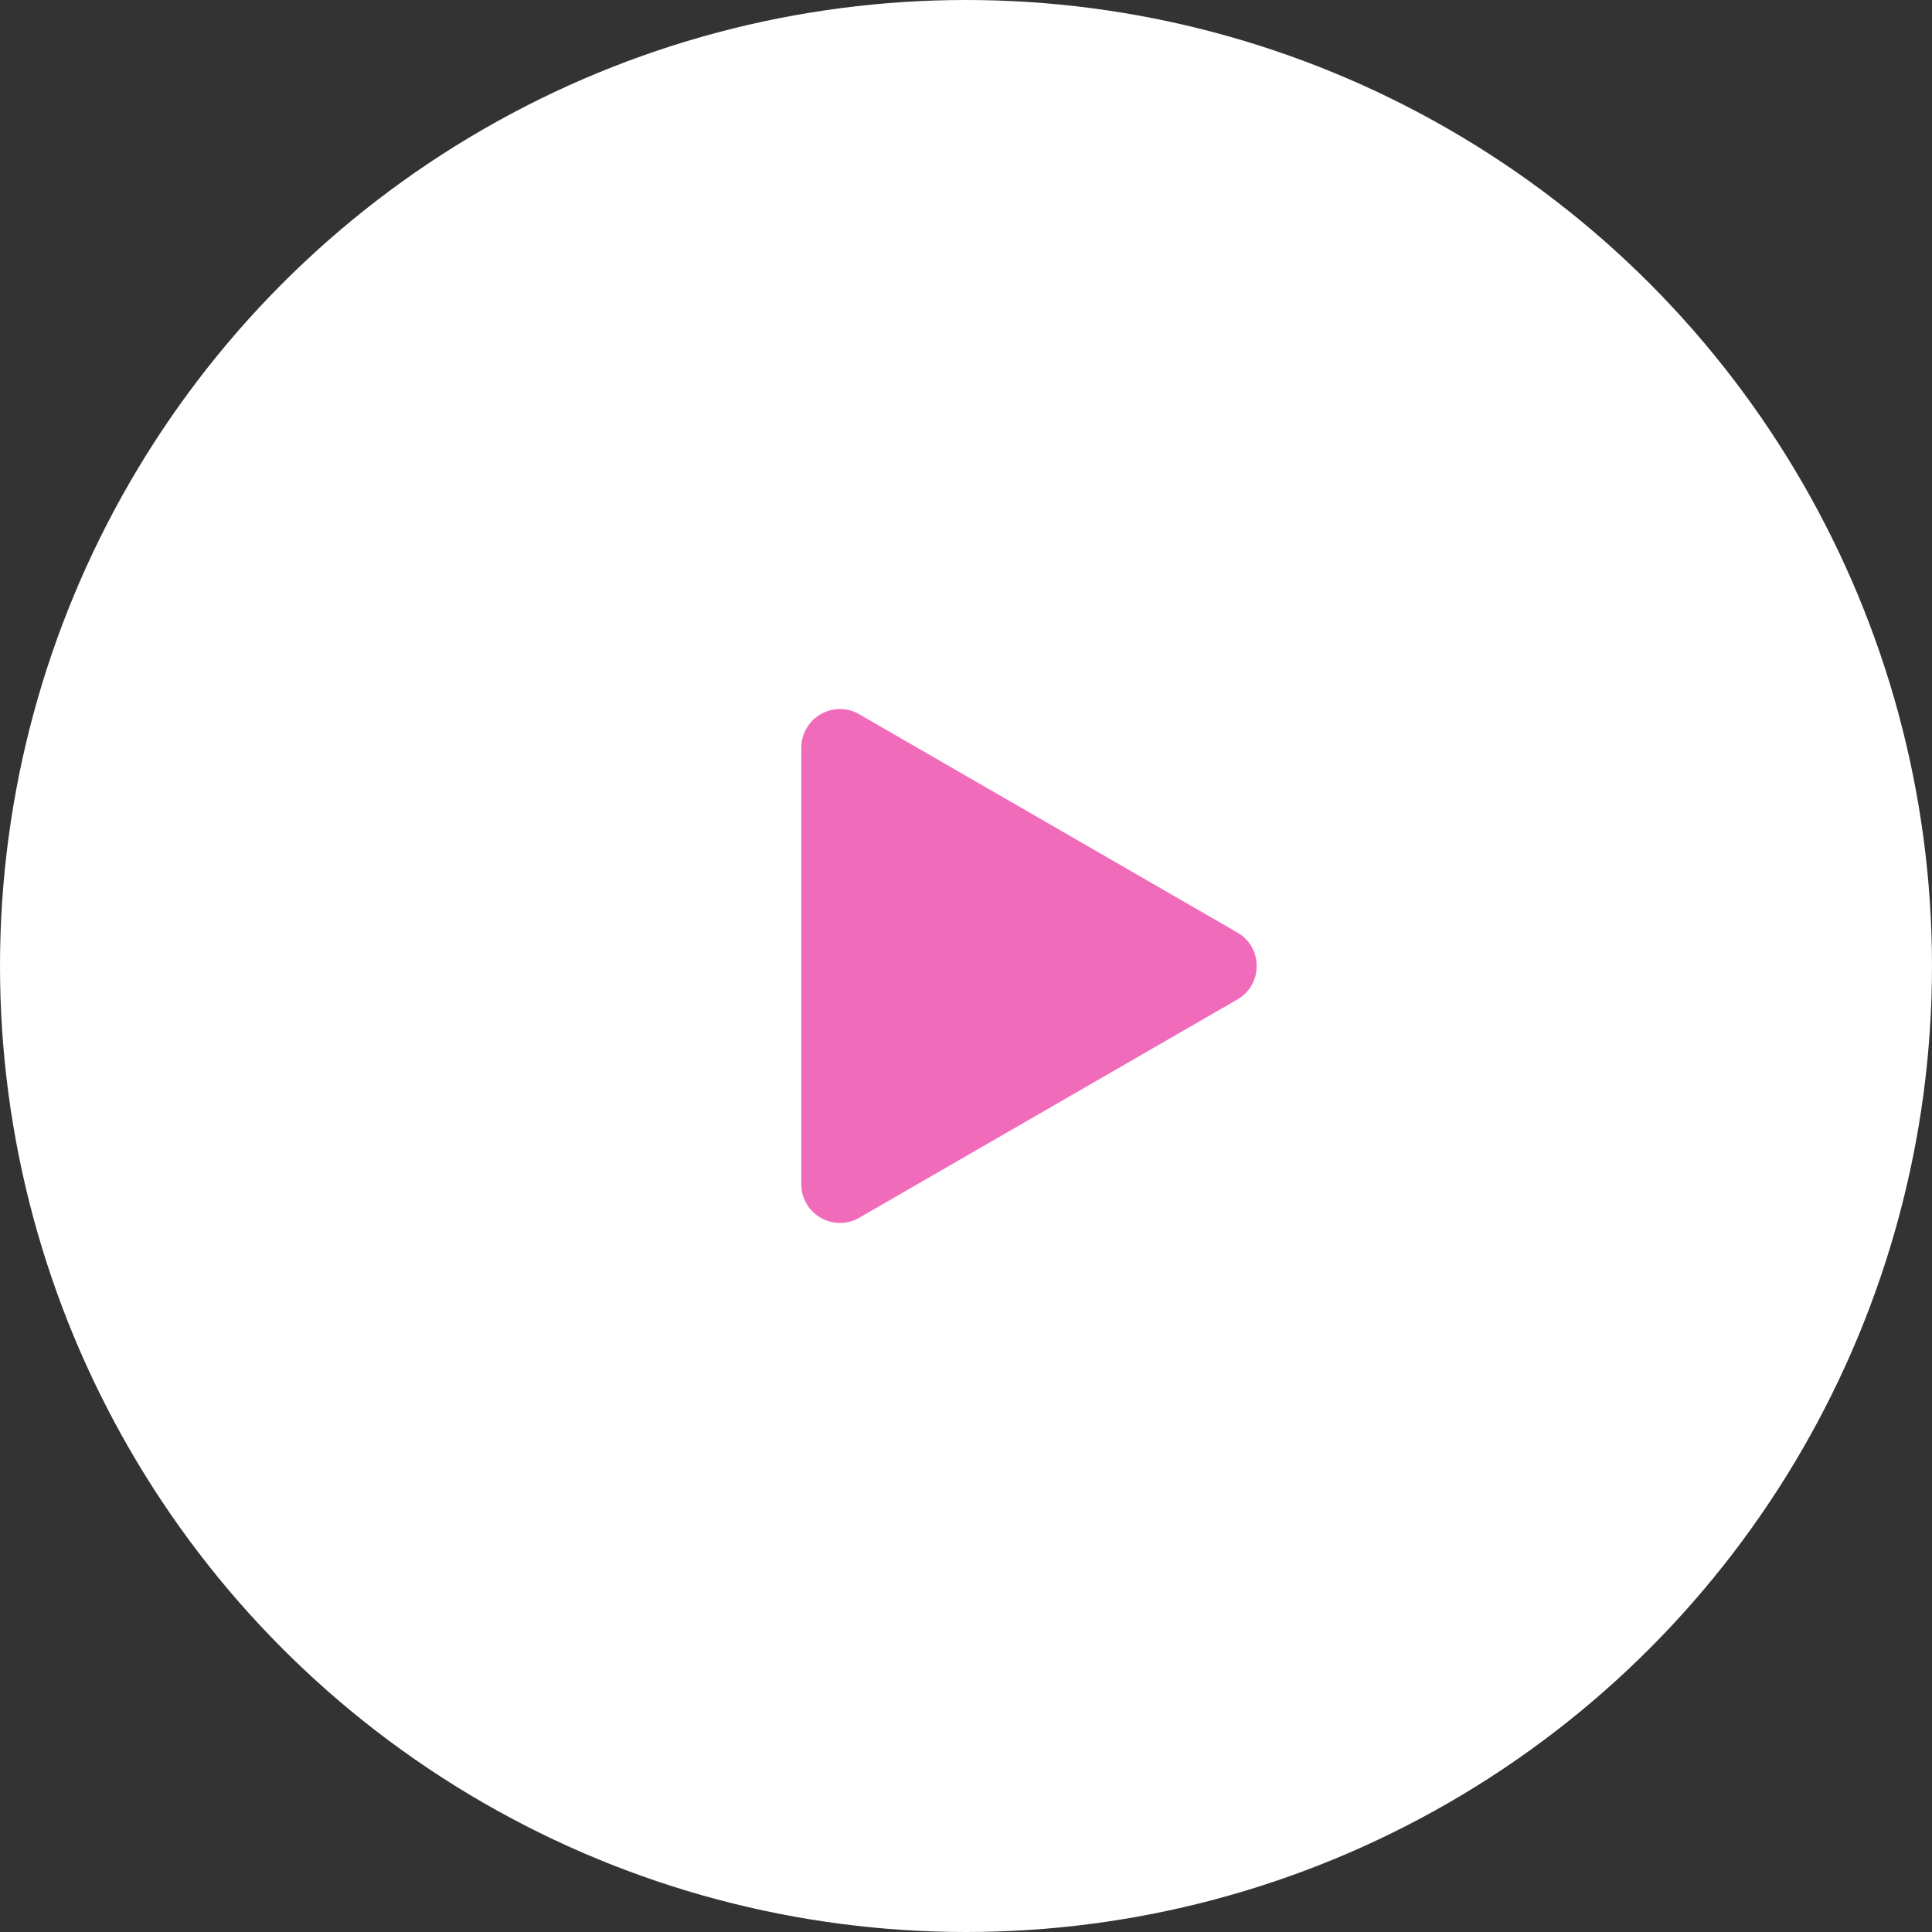
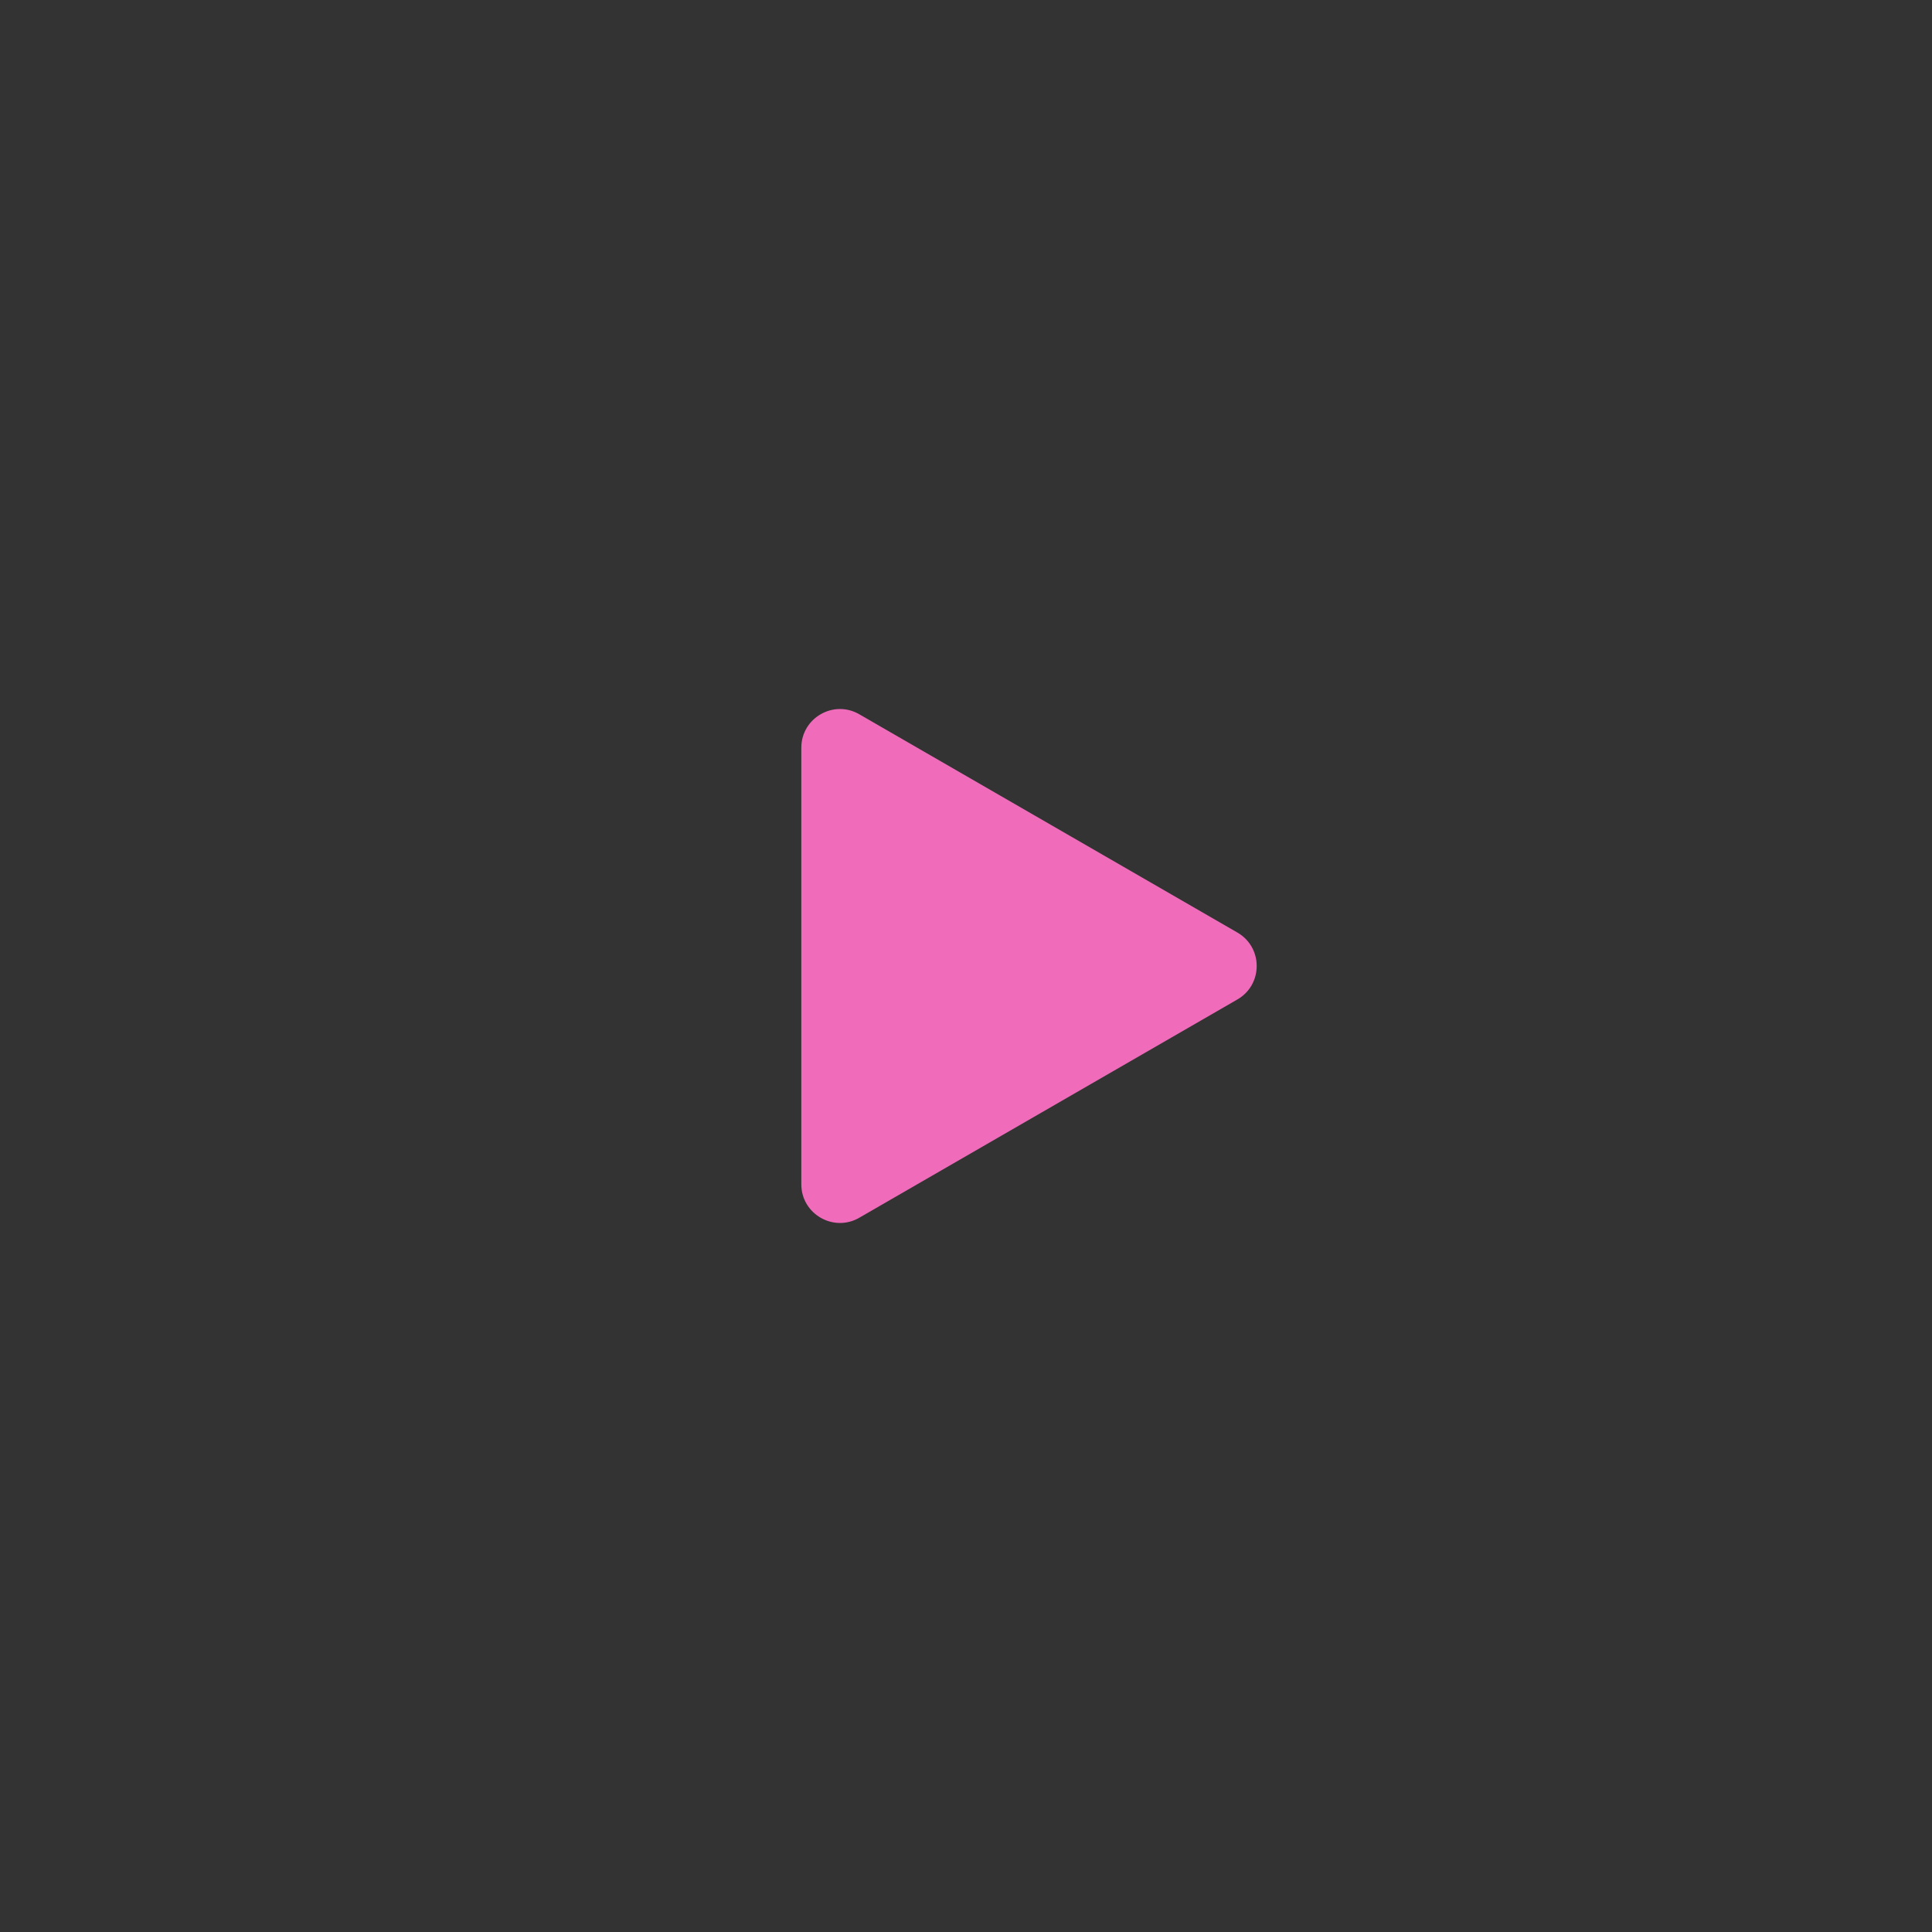
<svg xmlns="http://www.w3.org/2000/svg" width="50" height="50" viewBox="0 0 50 50" fill="none">
  <rect x="0" y="0" width="50" height="50" fill="#333333" stroke="none" />
-   <circle cx="25" cy="25" r="25" fill="white" />
  <path d="M32.023 24.134C32.69 24.519 32.69 25.481 32.023 25.866L22.238 31.515C21.572 31.9 20.738 31.419 20.738 30.649L20.738 19.351C20.738 18.581 21.572 18.1 22.238 18.485L32.023 24.134Z" fill="#F16BBB" />
</svg>